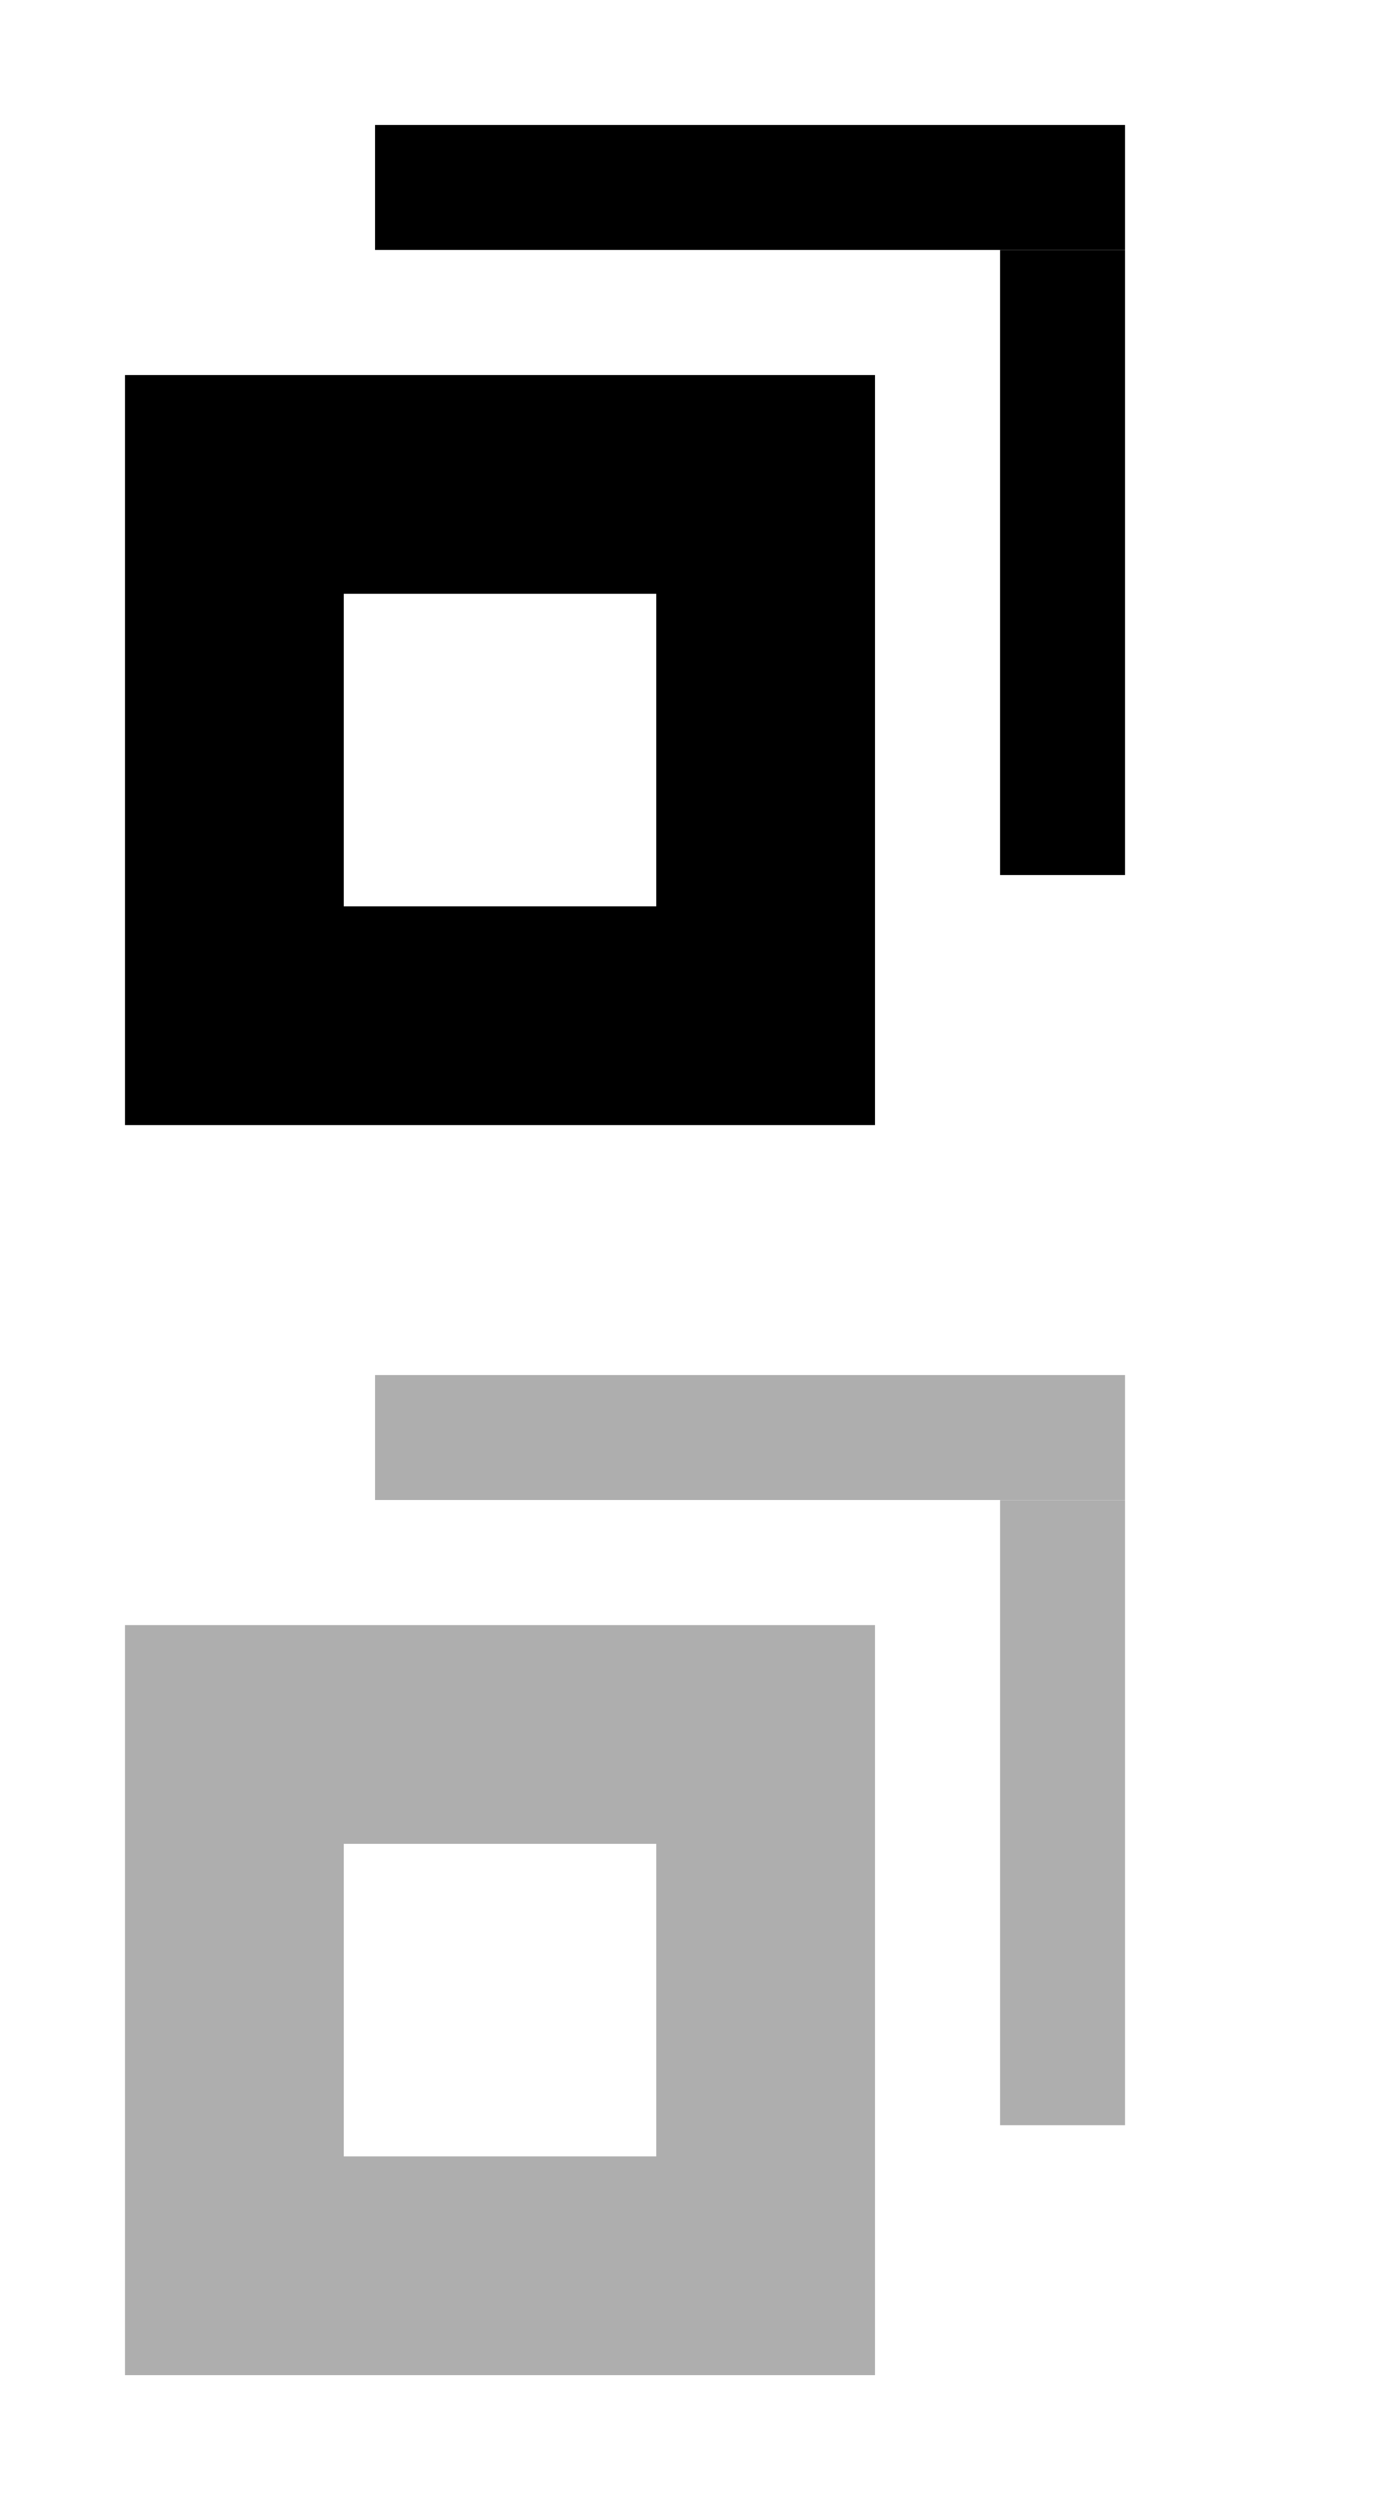
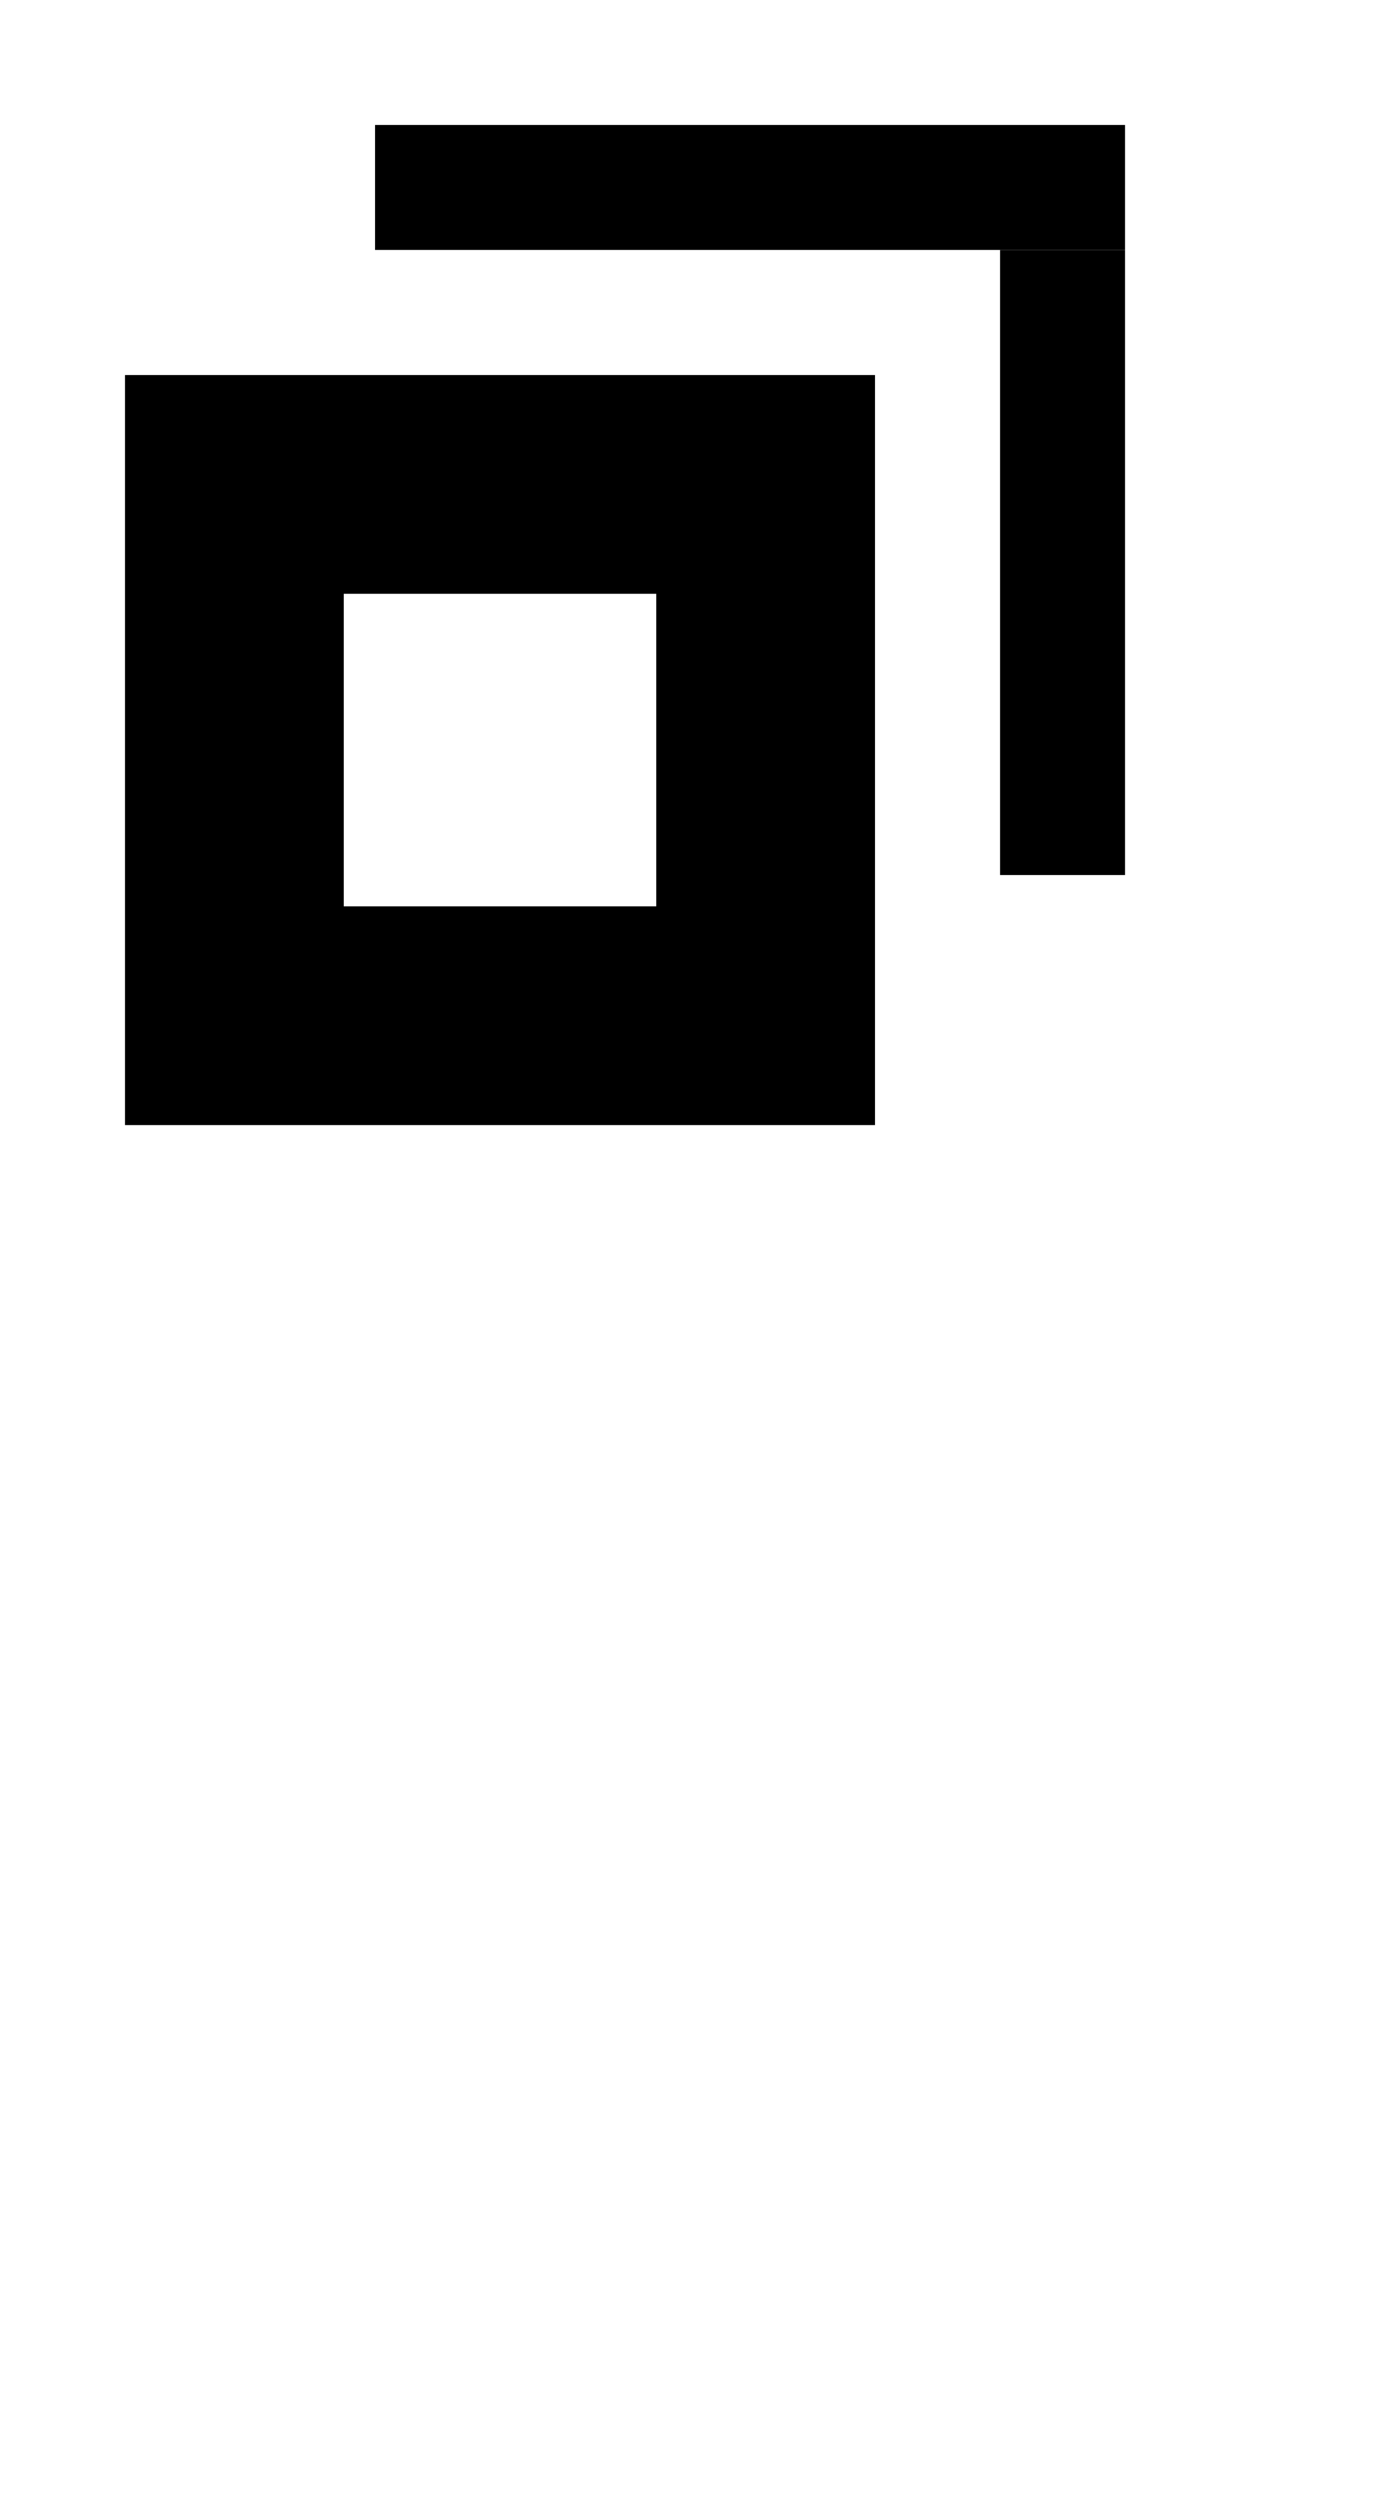
<svg xmlns="http://www.w3.org/2000/svg" id="bitmap:44-32" width="44" height="80" version="1.1" viewBox="0 0 11.641 21.167">
  <rect x="1.984" y="4.101" width="4.498" height="4.498" fill="none" stroke="#000" stroke-width="1.852" />
  <g transform="translate(.529 .529)">
    <path d="m2.646 0.529h6.35v1.058h-6.35z" stroke-width=".265" />
-     <path d="m2.646 11.112h6.35v1.058h-6.35z" fill="#aeaeae" stroke-width=".265" />
    <path d="m7.938 1.587h1.058v5.292h-1.058z" stroke-width=".265" />
-     <path d="m7.938 12.171h1.058v5.292h-1.058z" fill="#aeaeae" stroke-width=".265" />
  </g>
-   <rect x="1.984" y="14.684" width="4.498" height="4.498" fill="none" stroke="#aeaeae" stroke-width="1.852" />
</svg>